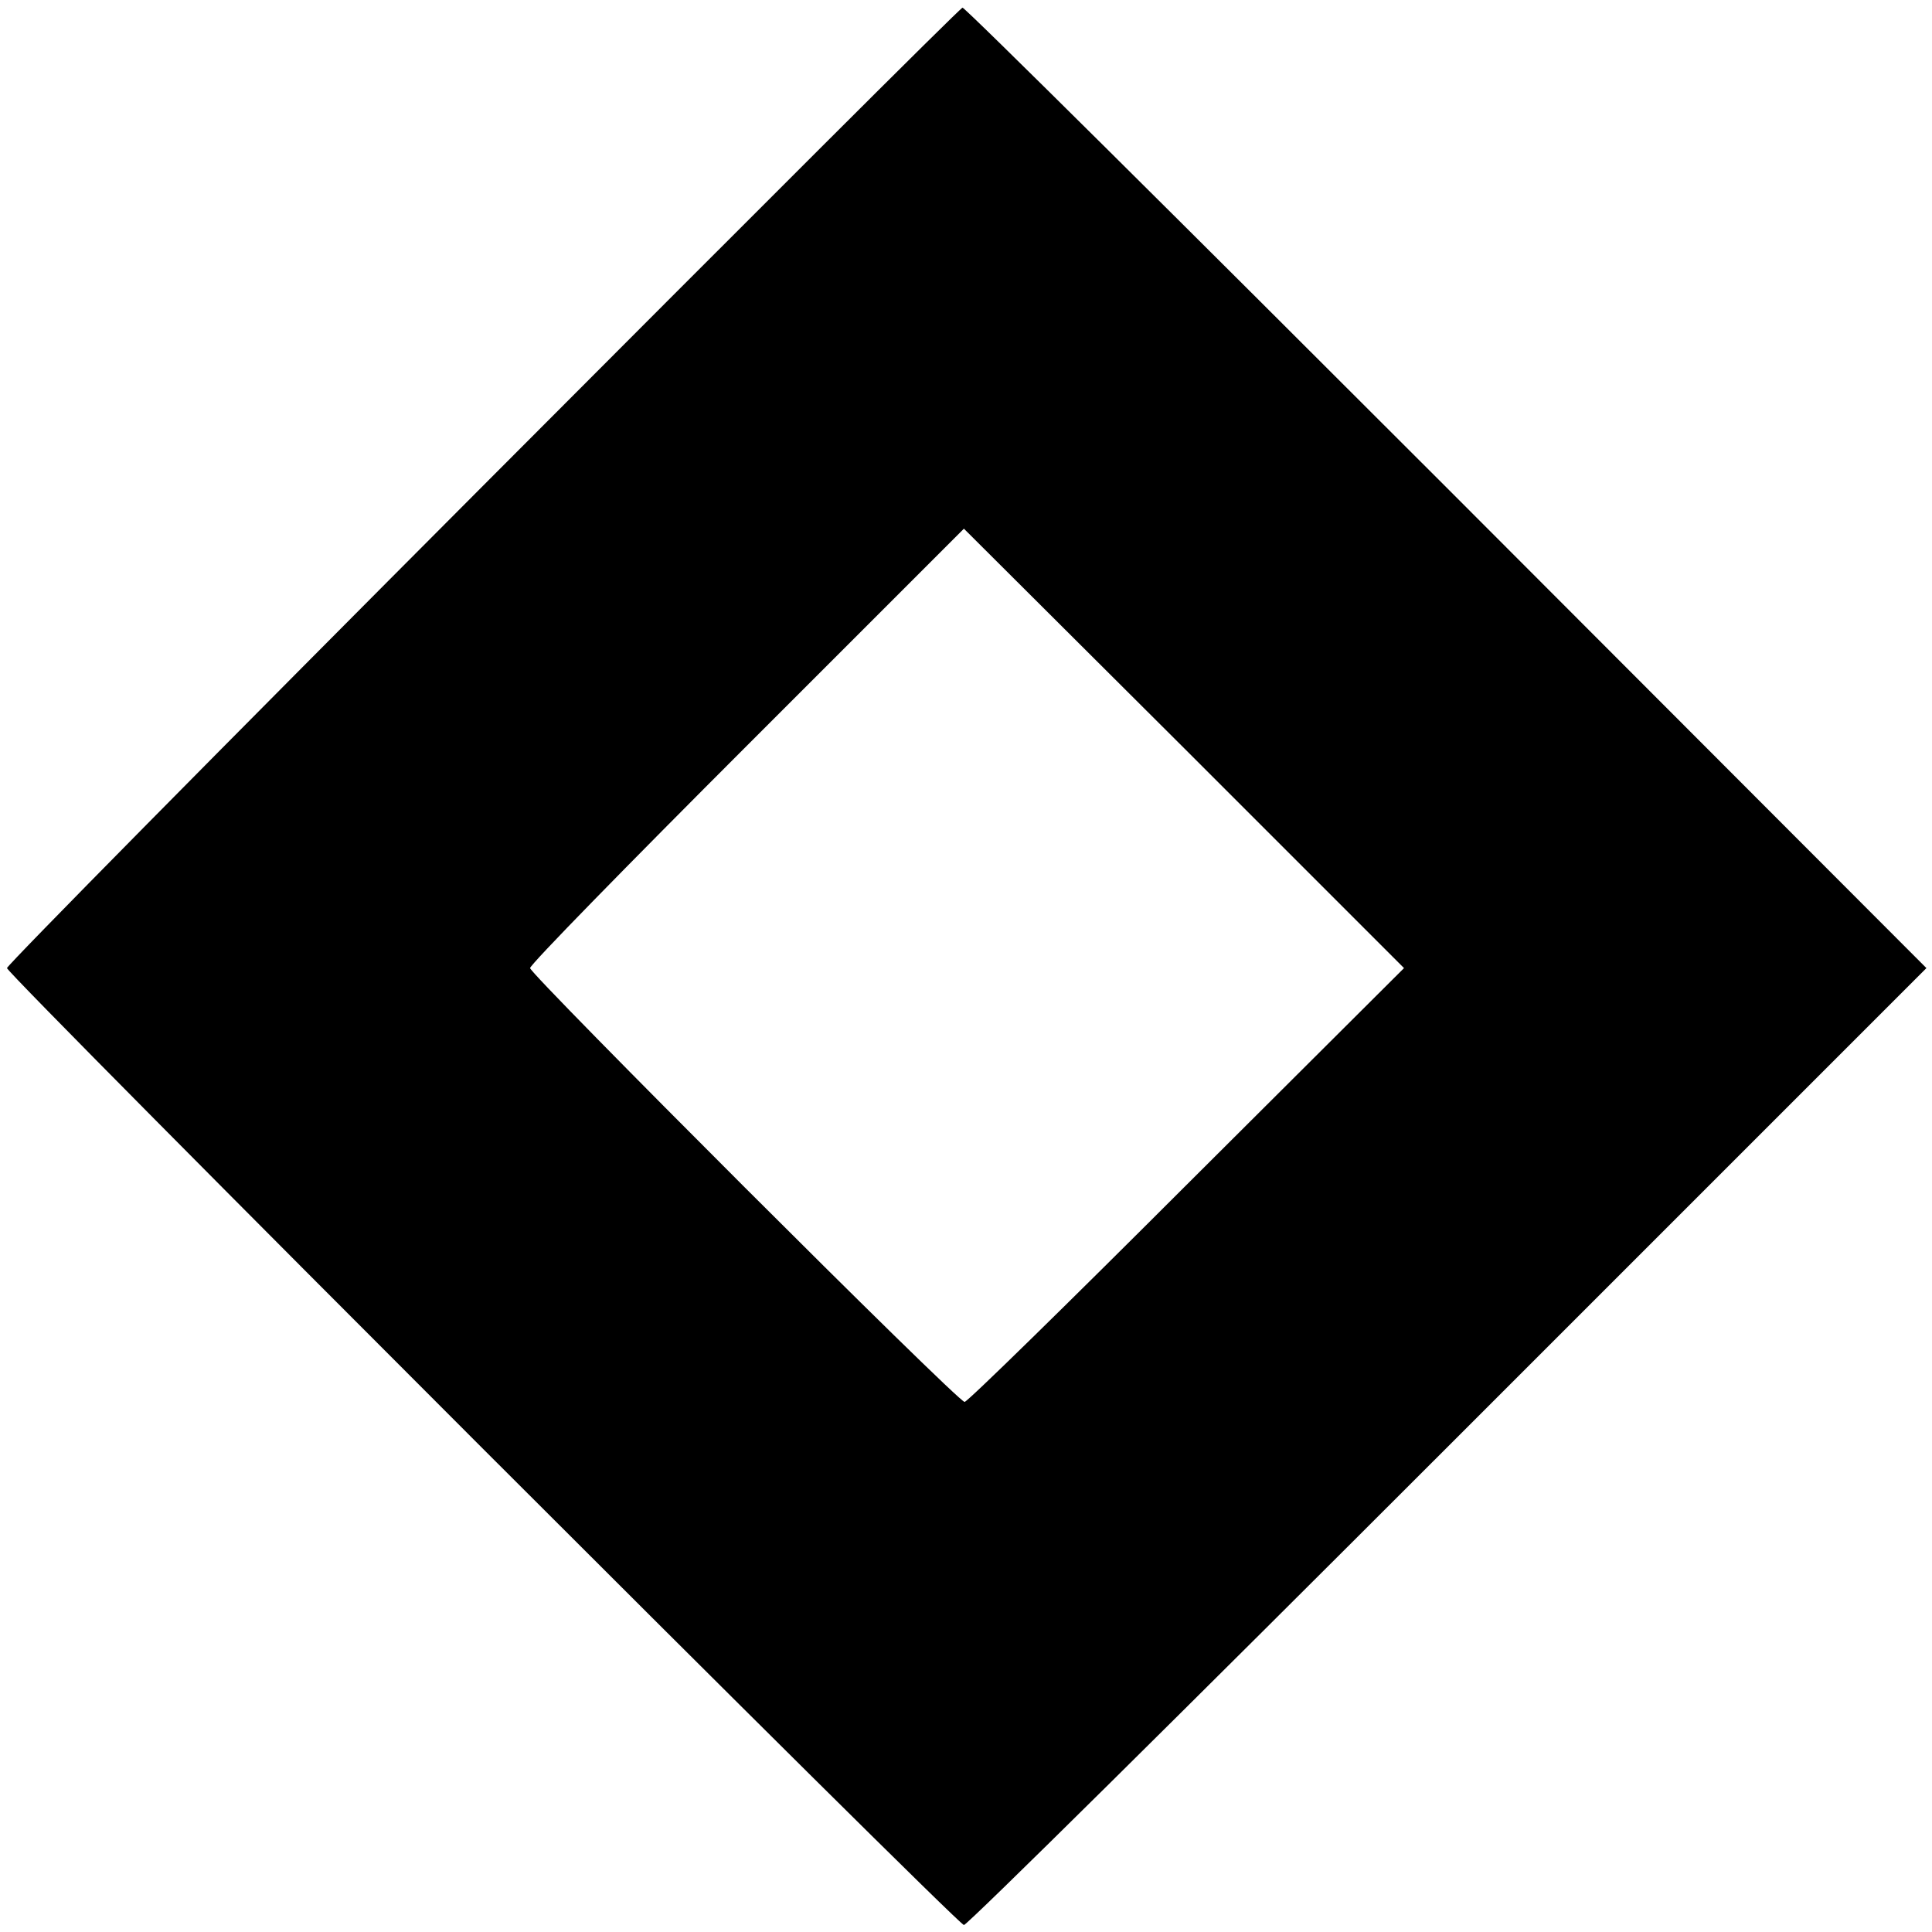
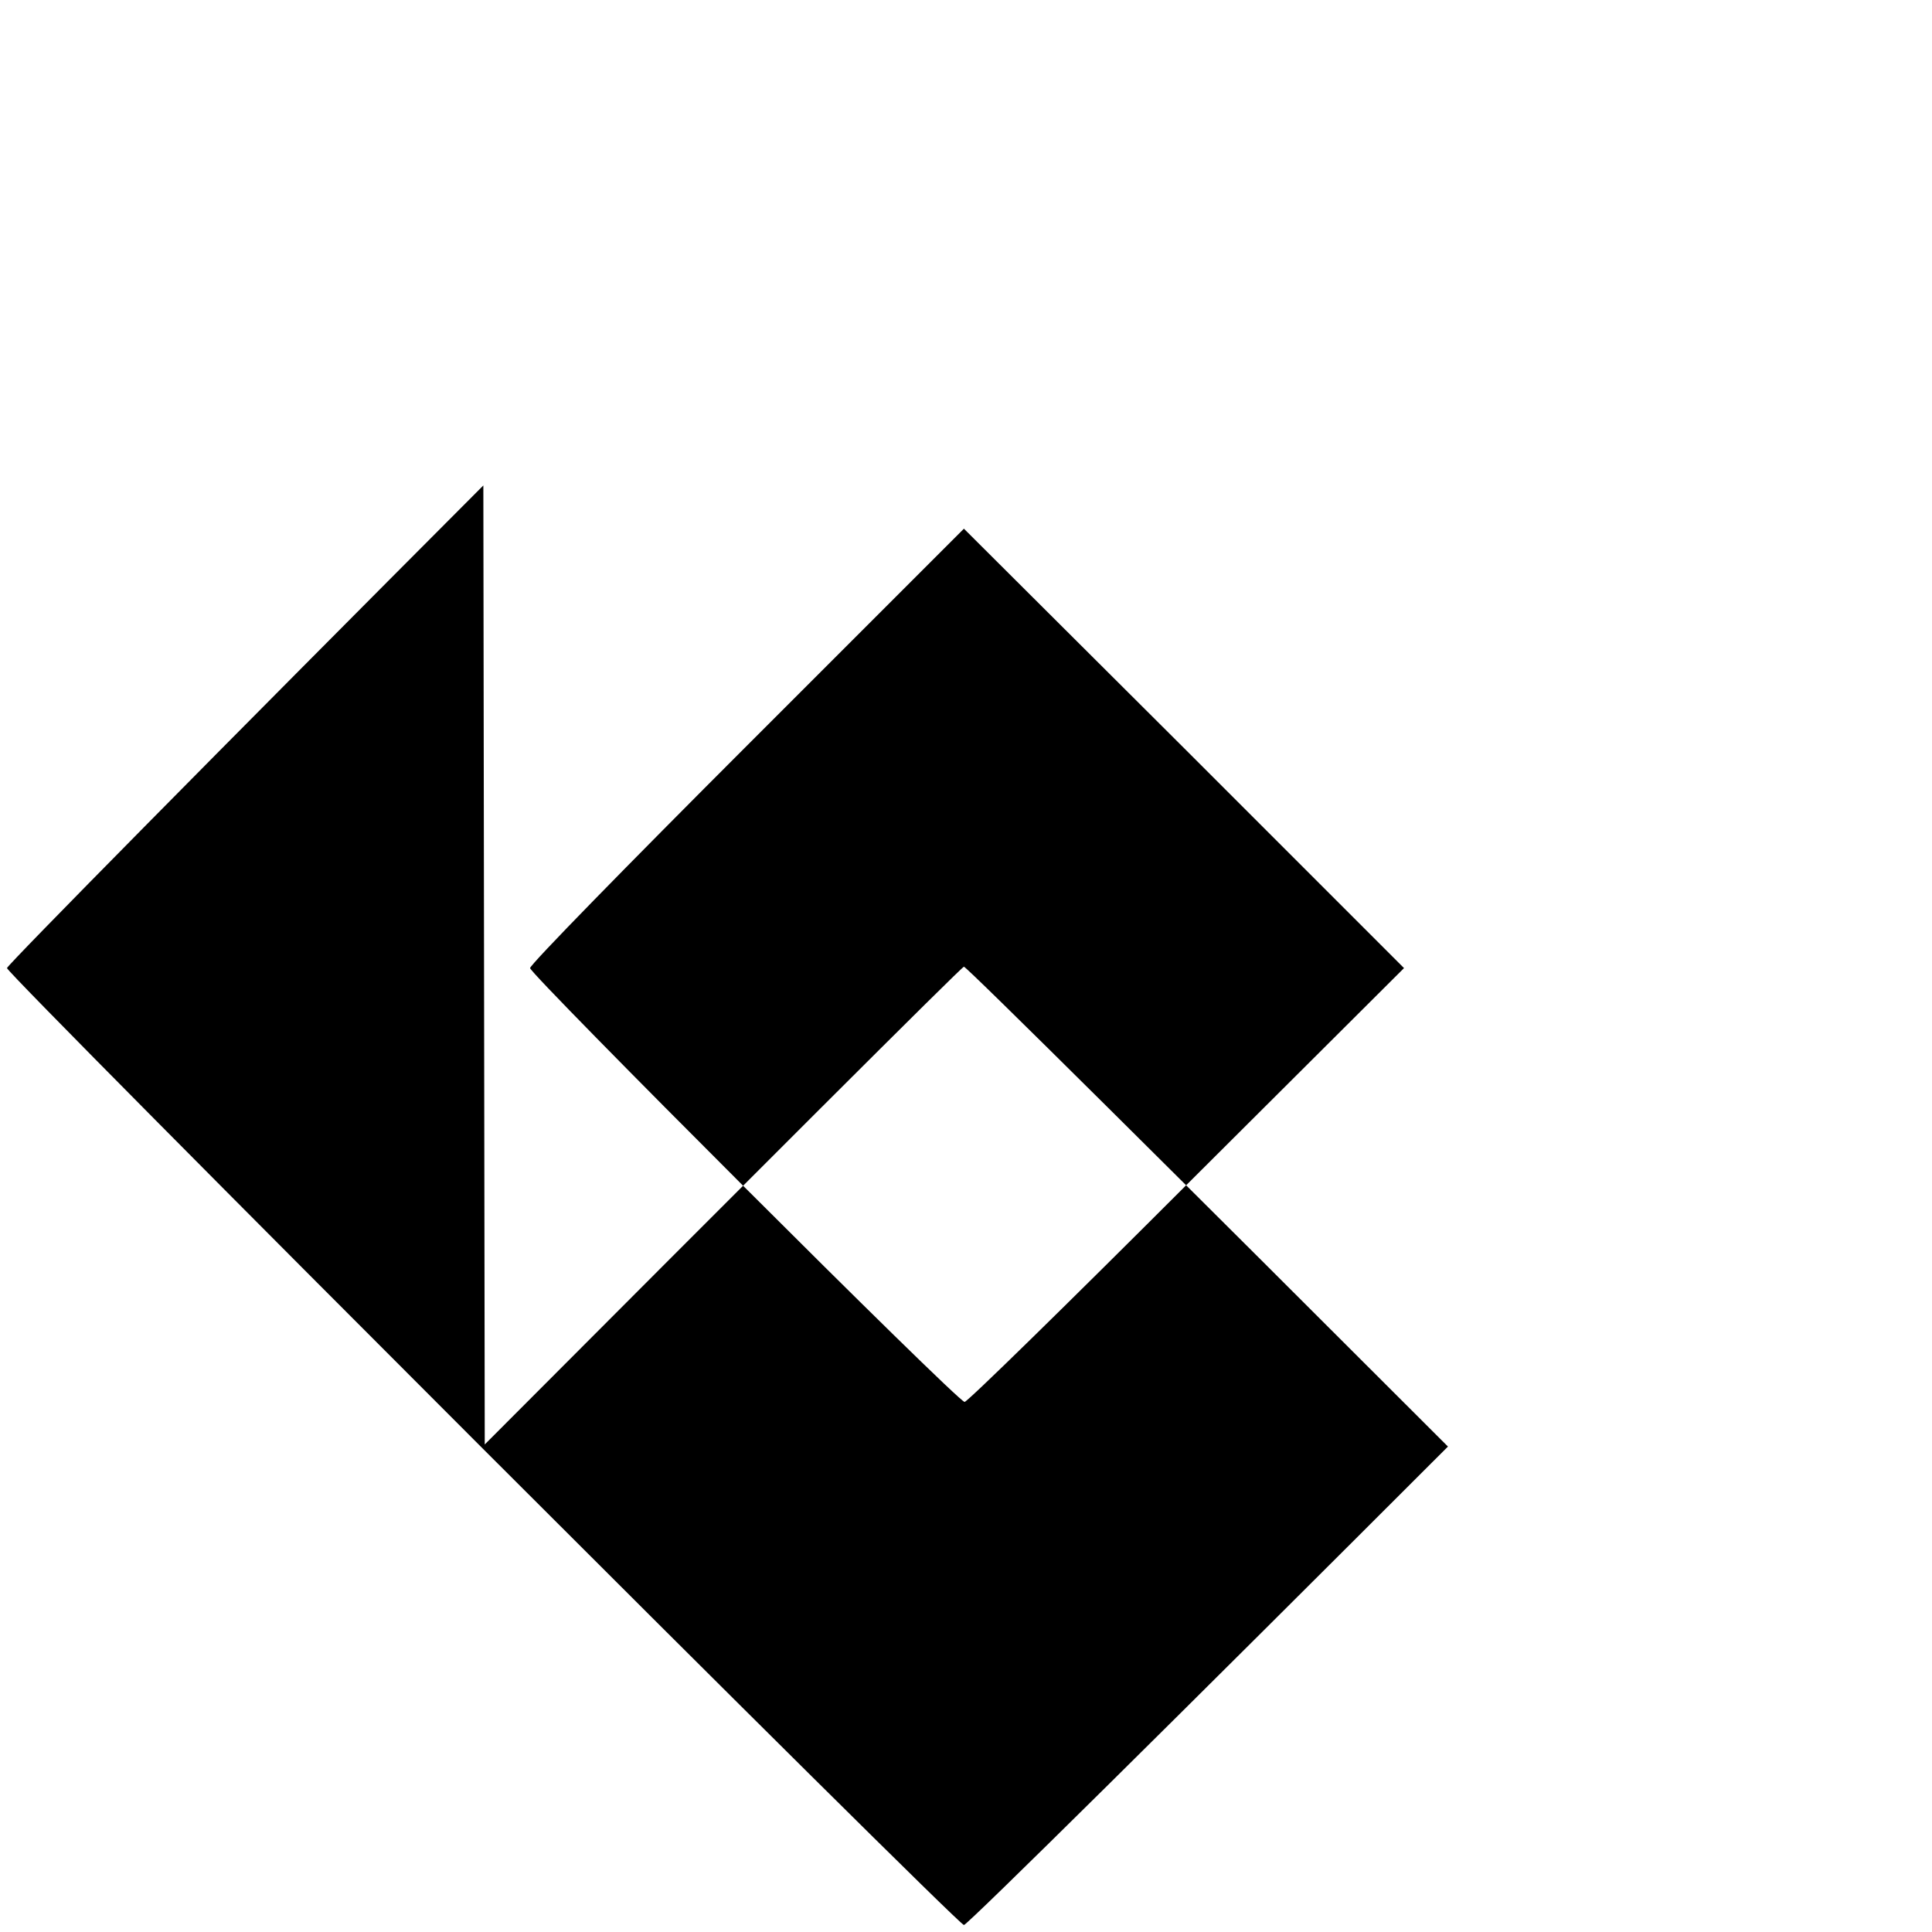
<svg xmlns="http://www.w3.org/2000/svg" version="1.0" width="277pt" height="277pt" viewBox="0 0 277 277" preserveAspectRatio="xMidYMid meet">
  <g transform="translate(0,277) scale(0.1,-0.1)" fill="#000000" stroke="none">
-     <path d="M693 2074 c-376 -377 -683 -688 -683 -692 0 -9 1363 -1372 1372 -1372 5 0 317 309 694 686 l686 686 -688 689 c-379 379 -691 689 -694 688 -3 0 -312 -309 -687 -685z m1008 -1003 c-171 -171 -314 -311 -318 -311 -10 0 -623 613 -623 622 0 5 140 148 311 319 l311 311 316 -315 315 -315 -312 -311z" />
+     <path d="M693 2074 c-376 -377 -683 -688 -683 -692 0 -9 1363 -1372 1372 -1372 5 0 317 309 694 686 c-379 379 -691 689 -694 688 -3 0 -312 -309 -687 -685z m1008 -1003 c-171 -171 -314 -311 -318 -311 -10 0 -623 613 -623 622 0 5 140 148 311 319 l311 311 316 -315 315 -315 -312 -311z" />
  </g>
</svg>